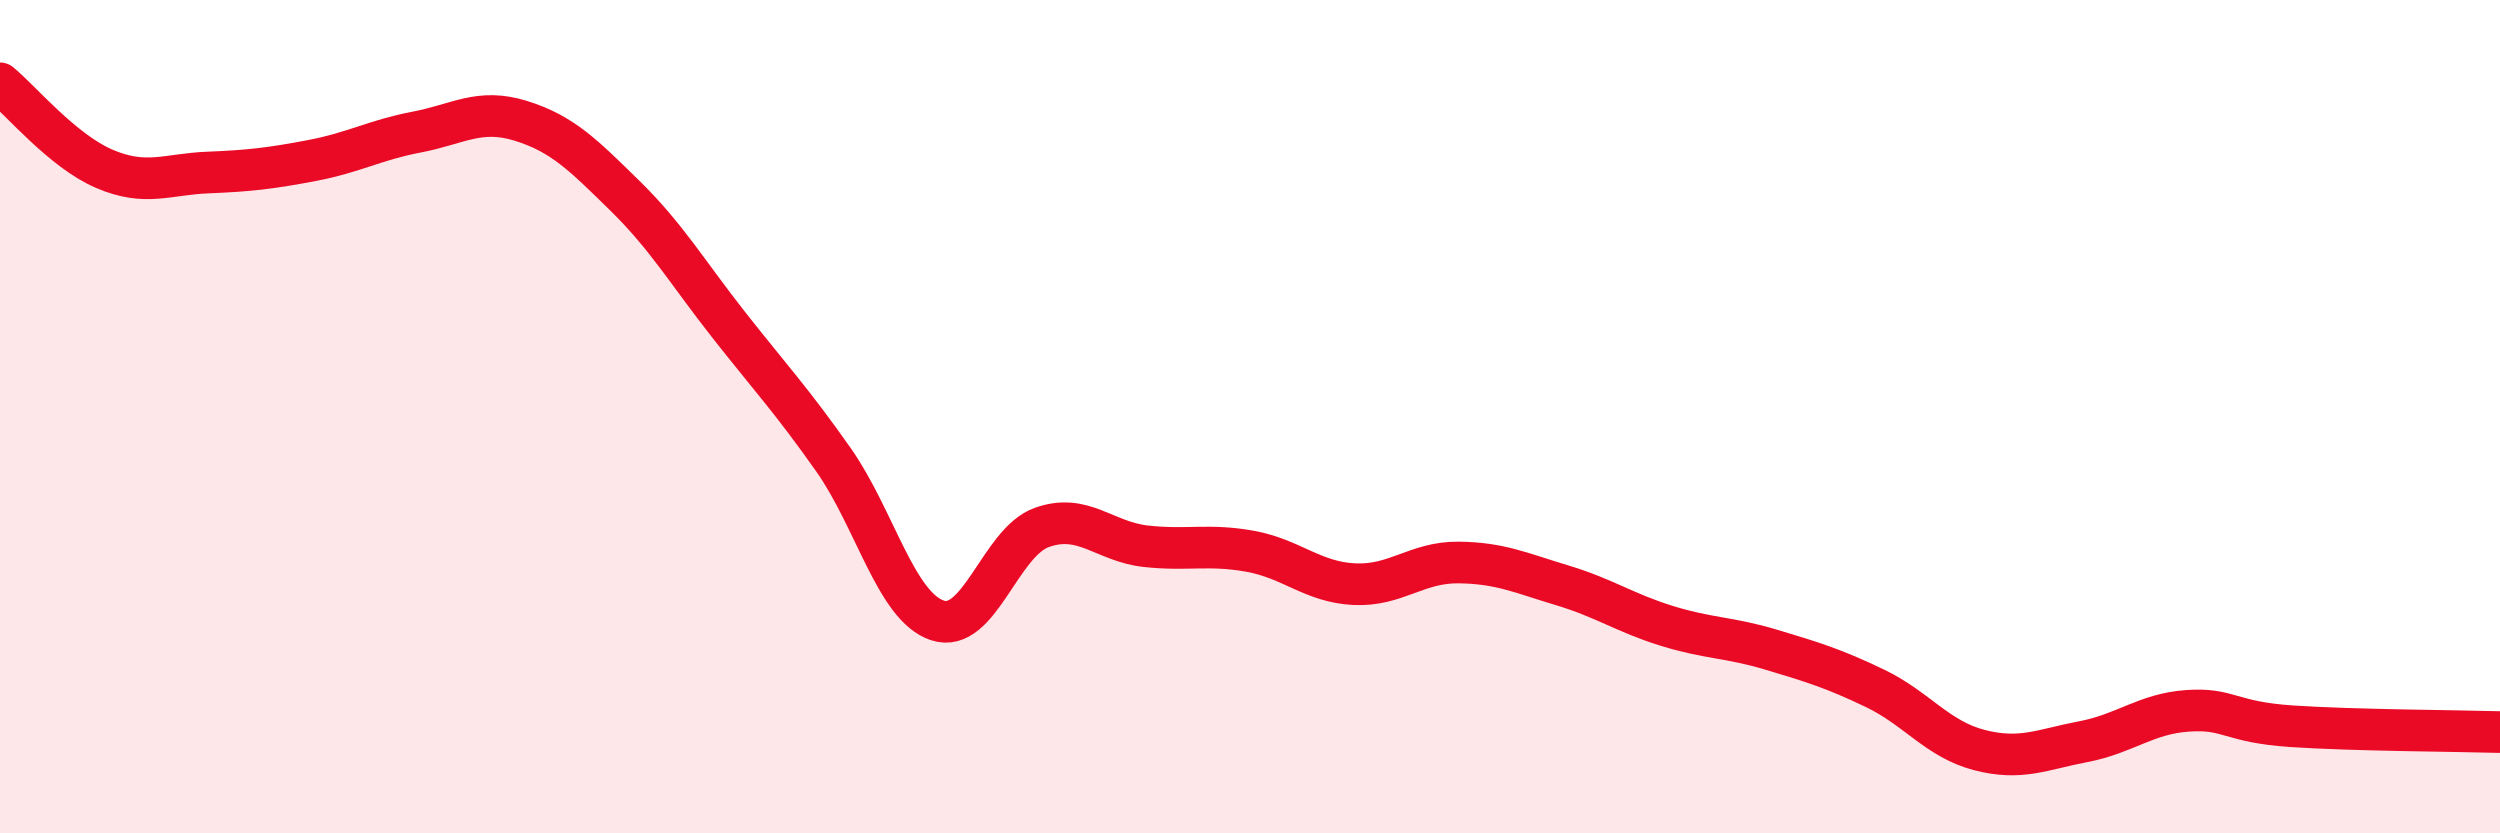
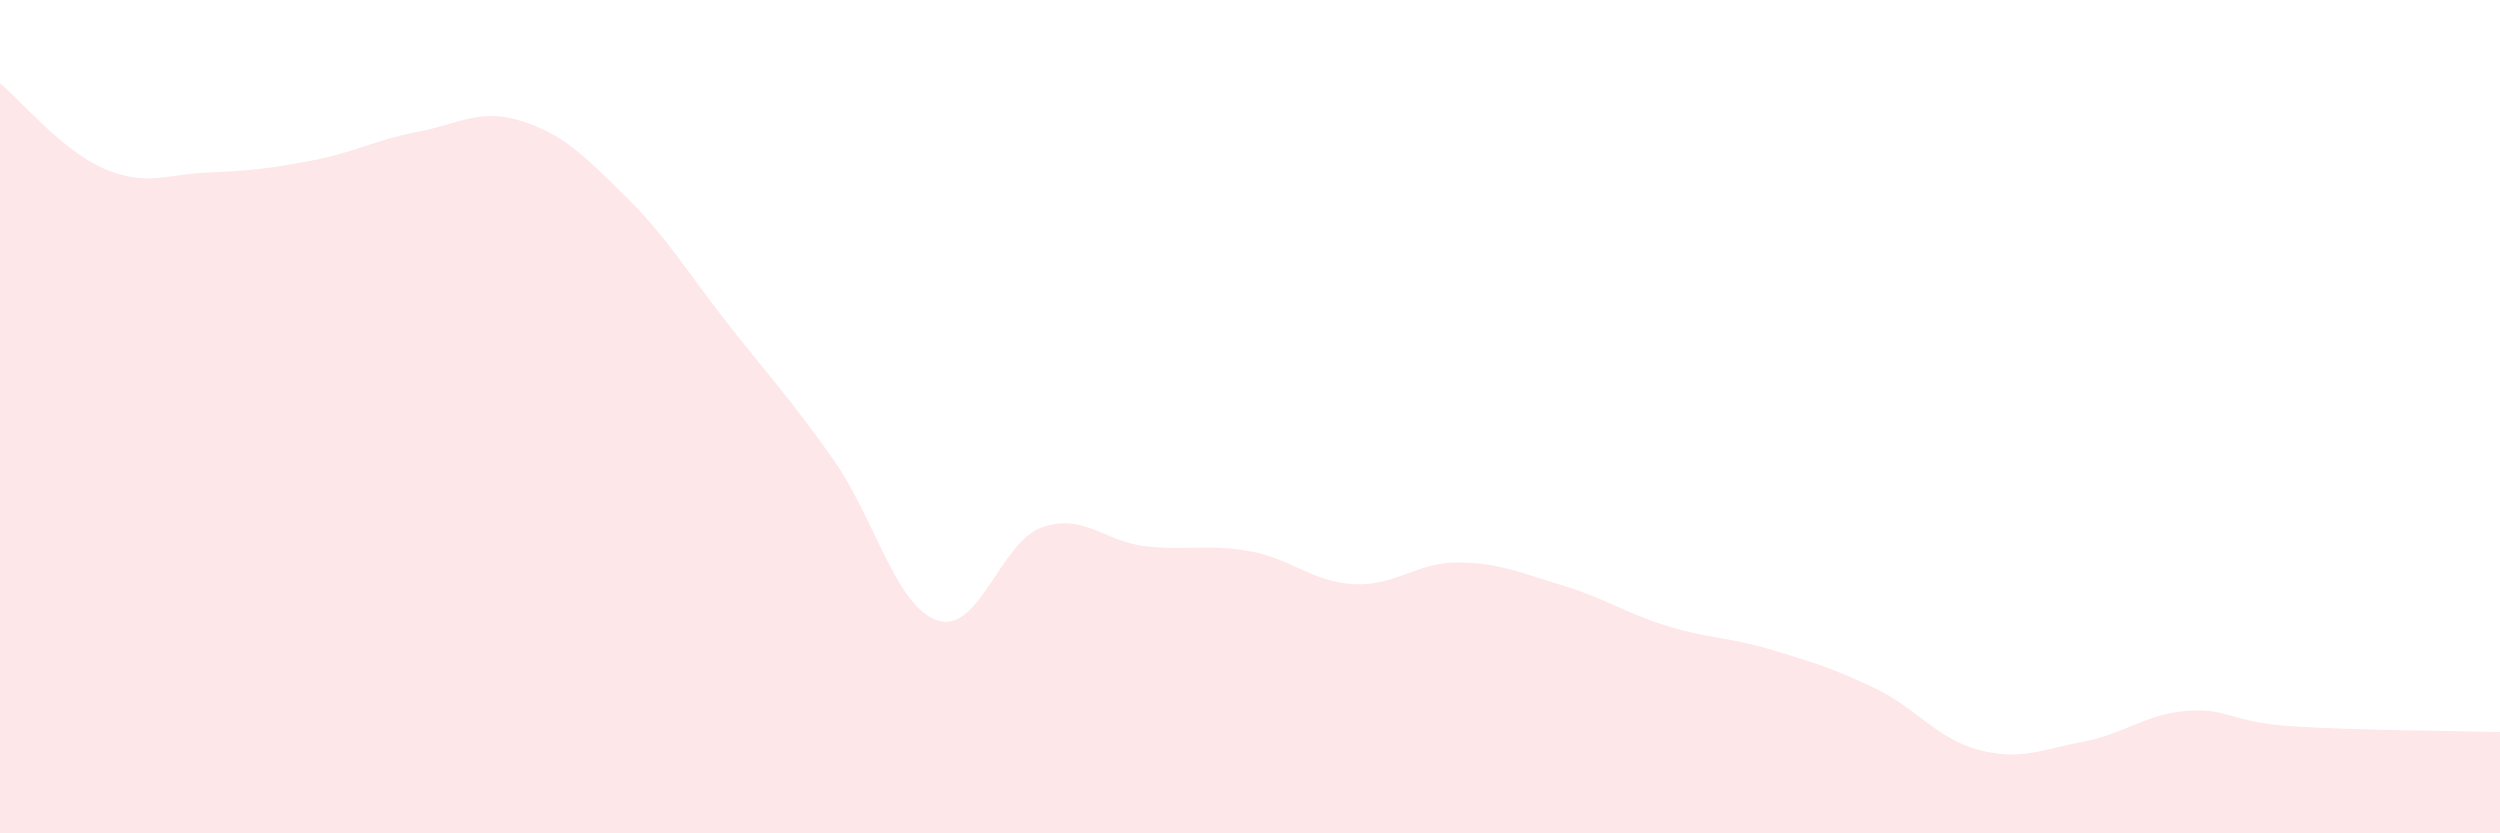
<svg xmlns="http://www.w3.org/2000/svg" width="60" height="20" viewBox="0 0 60 20">
  <path d="M 0,2 C 0.5,2.41 1.5,3.62 2.5,4.05 C 3.5,4.48 4,4.18 5,4.14 C 6,4.1 6.5,4.04 7.5,3.85 C 8.5,3.66 9,3.36 10,3.17 C 11,2.98 11.5,2.59 12.5,2.9 C 13.5,3.21 14,3.72 15,4.7 C 16,5.68 16.5,6.54 17.5,7.81 C 18.5,9.08 19,9.61 20,11.03 C 21,12.45 21.5,14.56 22.5,14.89 C 23.5,15.22 24,13.02 25,12.66 C 26,12.3 26.5,13 27.5,13.11 C 28.5,13.22 29,13.05 30,13.23 C 31,13.41 31.5,13.97 32.5,14.02 C 33.5,14.07 34,13.49 35,13.5 C 36,13.51 36.5,13.75 37.5,14.05 C 38.5,14.35 39,14.71 40,15.02 C 41,15.33 41.5,15.29 42.5,15.59 C 43.5,15.89 44,16.04 45,16.52 C 46,17 46.5,17.74 47.5,18 C 48.5,18.26 49,17.99 50,17.8 C 51,17.61 51.5,17.13 52.5,17.06 C 53.5,16.99 53.5,17.33 55,17.43 C 56.5,17.53 59,17.54 60,17.57L60 20L0 20Z" fill="#EB0A25" opacity="0.1" stroke-linecap="round" stroke-linejoin="round" />
-   <path d="M 0,2 C 0.5,2.41 1.5,3.62 2.5,4.05 C 3.5,4.48 4,4.18 5,4.14 C 6,4.1 6.5,4.04 7.5,3.85 C 8.5,3.66 9,3.36 10,3.17 C 11,2.98 11.5,2.59 12.5,2.9 C 13.5,3.21 14,3.72 15,4.7 C 16,5.68 16.5,6.54 17.5,7.81 C 18.5,9.08 19,9.61 20,11.03 C 21,12.45 21.5,14.56 22.5,14.89 C 23.5,15.22 24,13.02 25,12.66 C 26,12.3 26.5,13 27.5,13.11 C 28.5,13.22 29,13.05 30,13.23 C 31,13.41 31.5,13.97 32.5,14.02 C 33.5,14.07 34,13.49 35,13.5 C 36,13.51 36.5,13.75 37.5,14.05 C 38.5,14.35 39,14.71 40,15.02 C 41,15.33 41.5,15.29 42.5,15.59 C 43.5,15.89 44,16.04 45,16.52 C 46,17 46.5,17.74 47.5,18 C 48.5,18.26 49,17.99 50,17.8 C 51,17.61 51.5,17.13 52.5,17.06 C 53.5,16.99 53.5,17.33 55,17.43 C 56.5,17.53 59,17.54 60,17.57" stroke="#EB0A25" stroke-width="1" fill="none" stroke-linecap="round" stroke-linejoin="round" />
</svg>